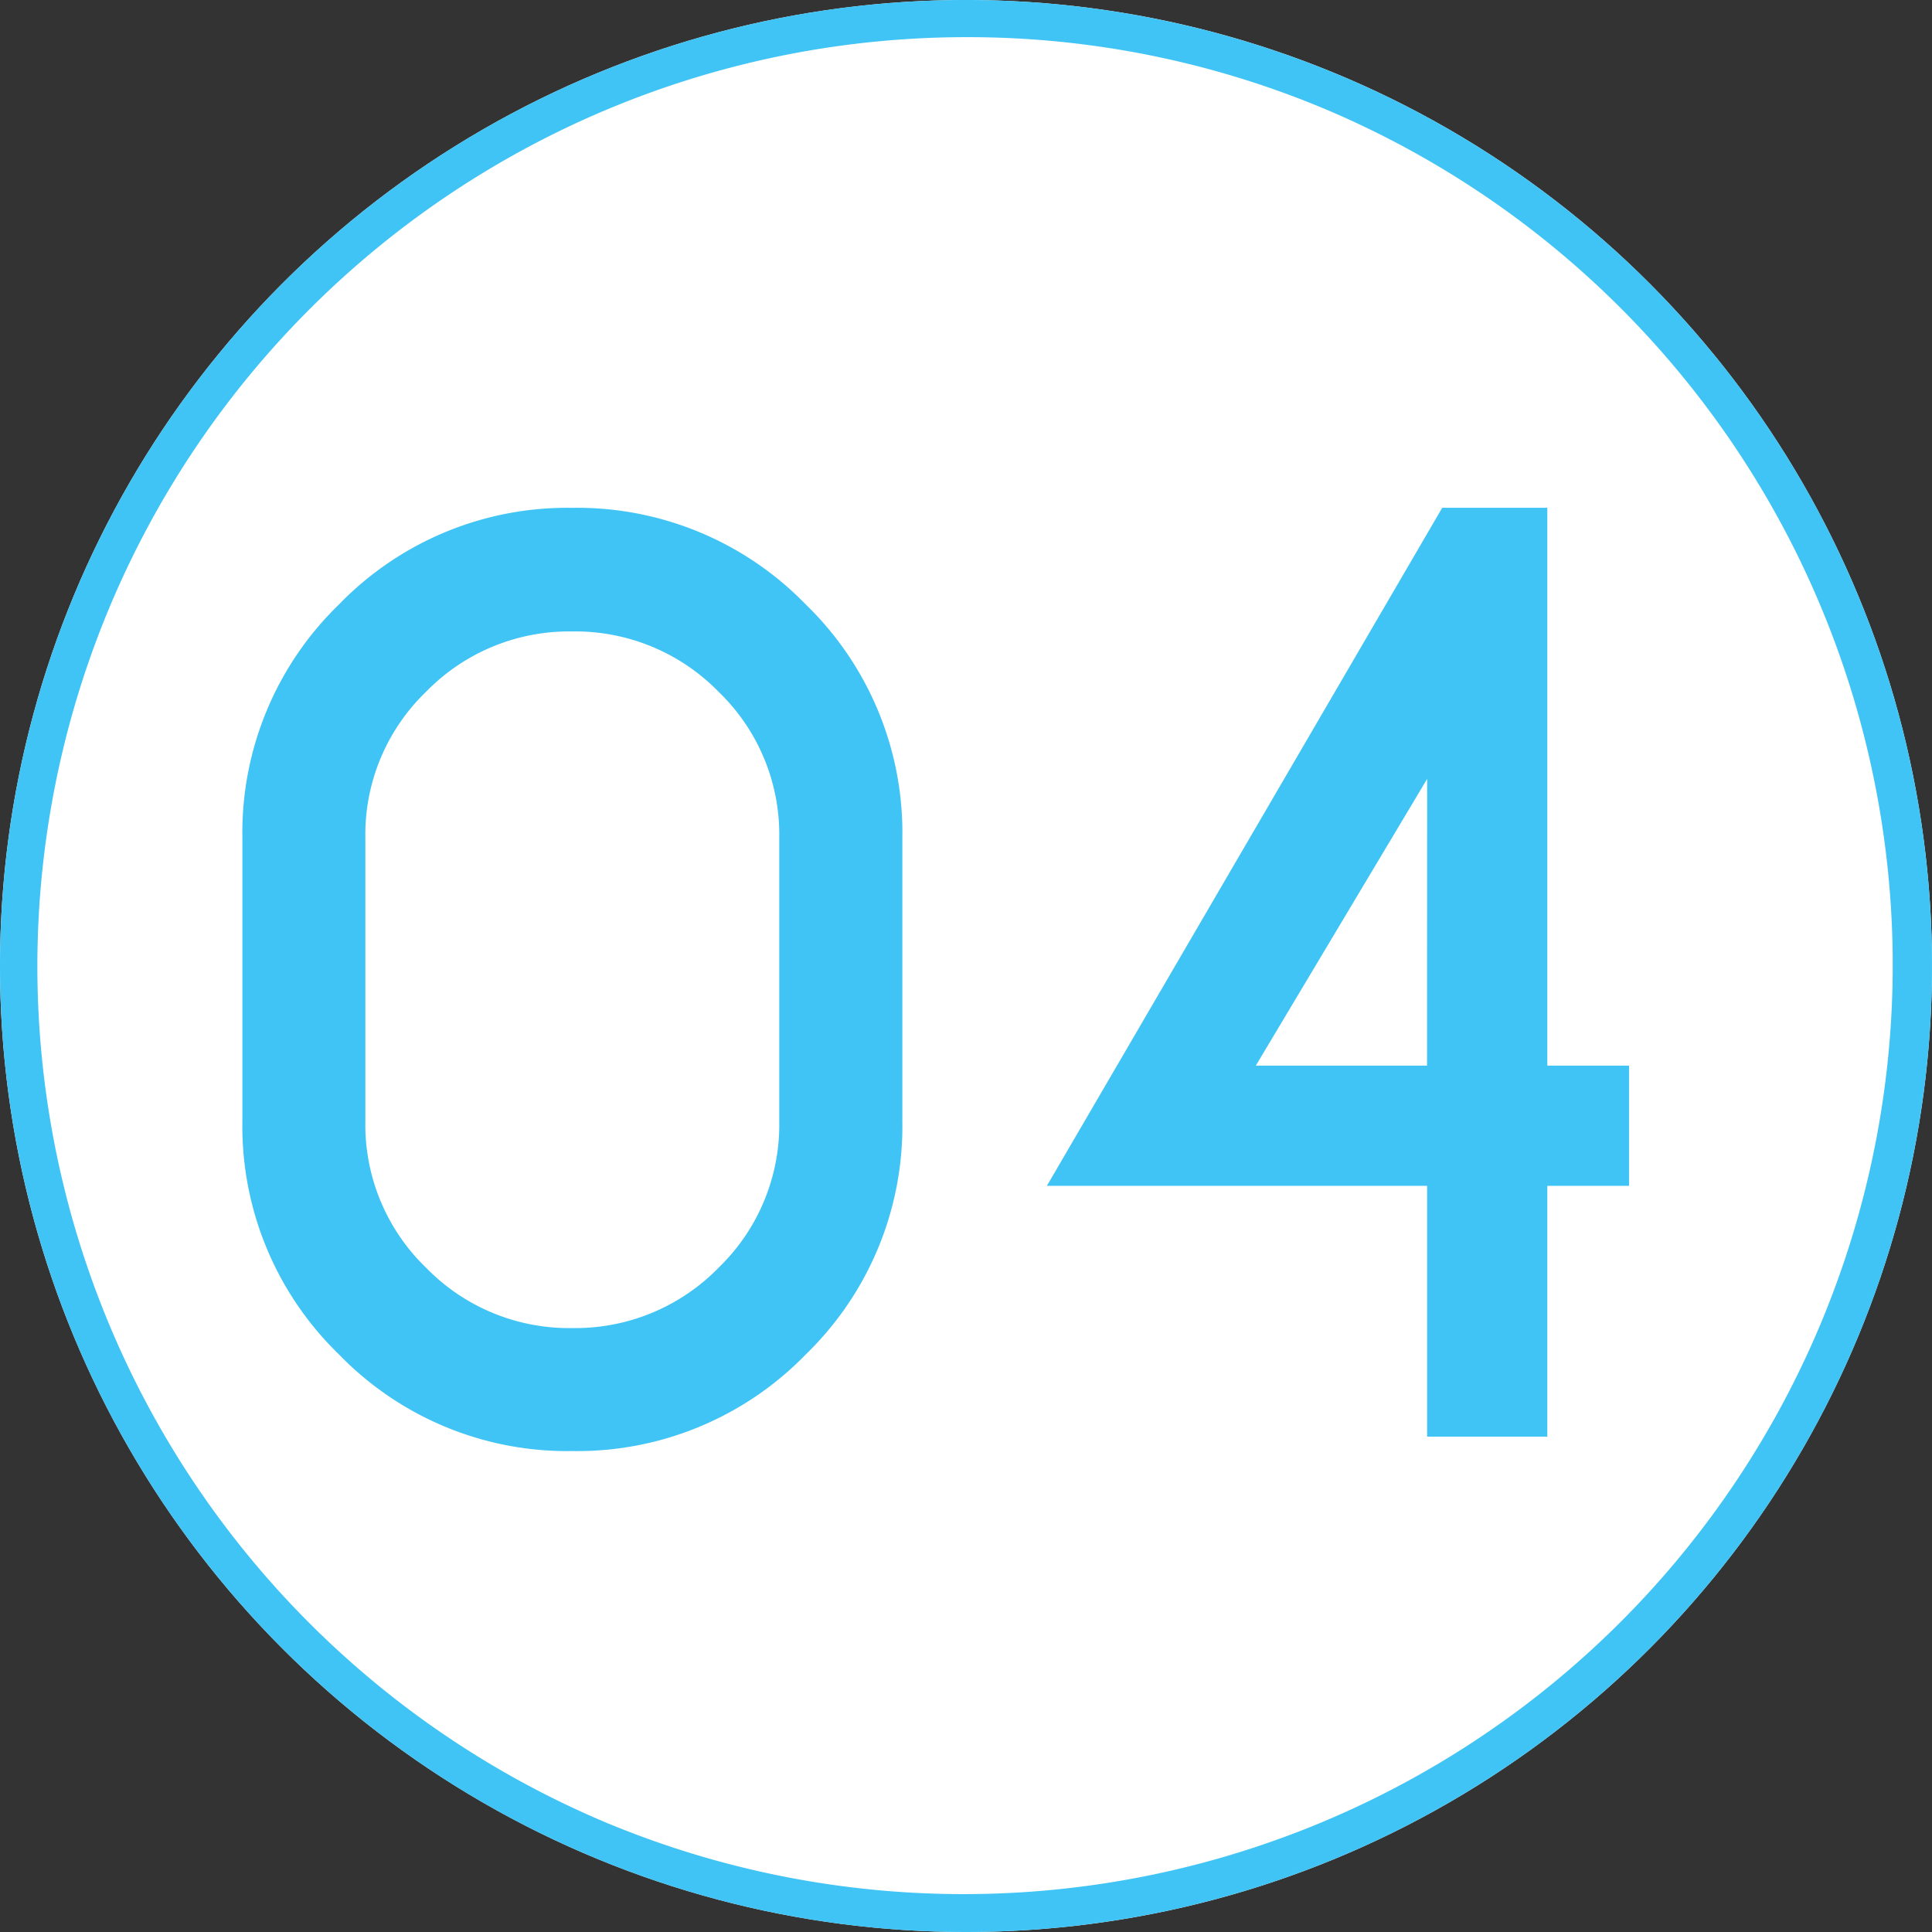
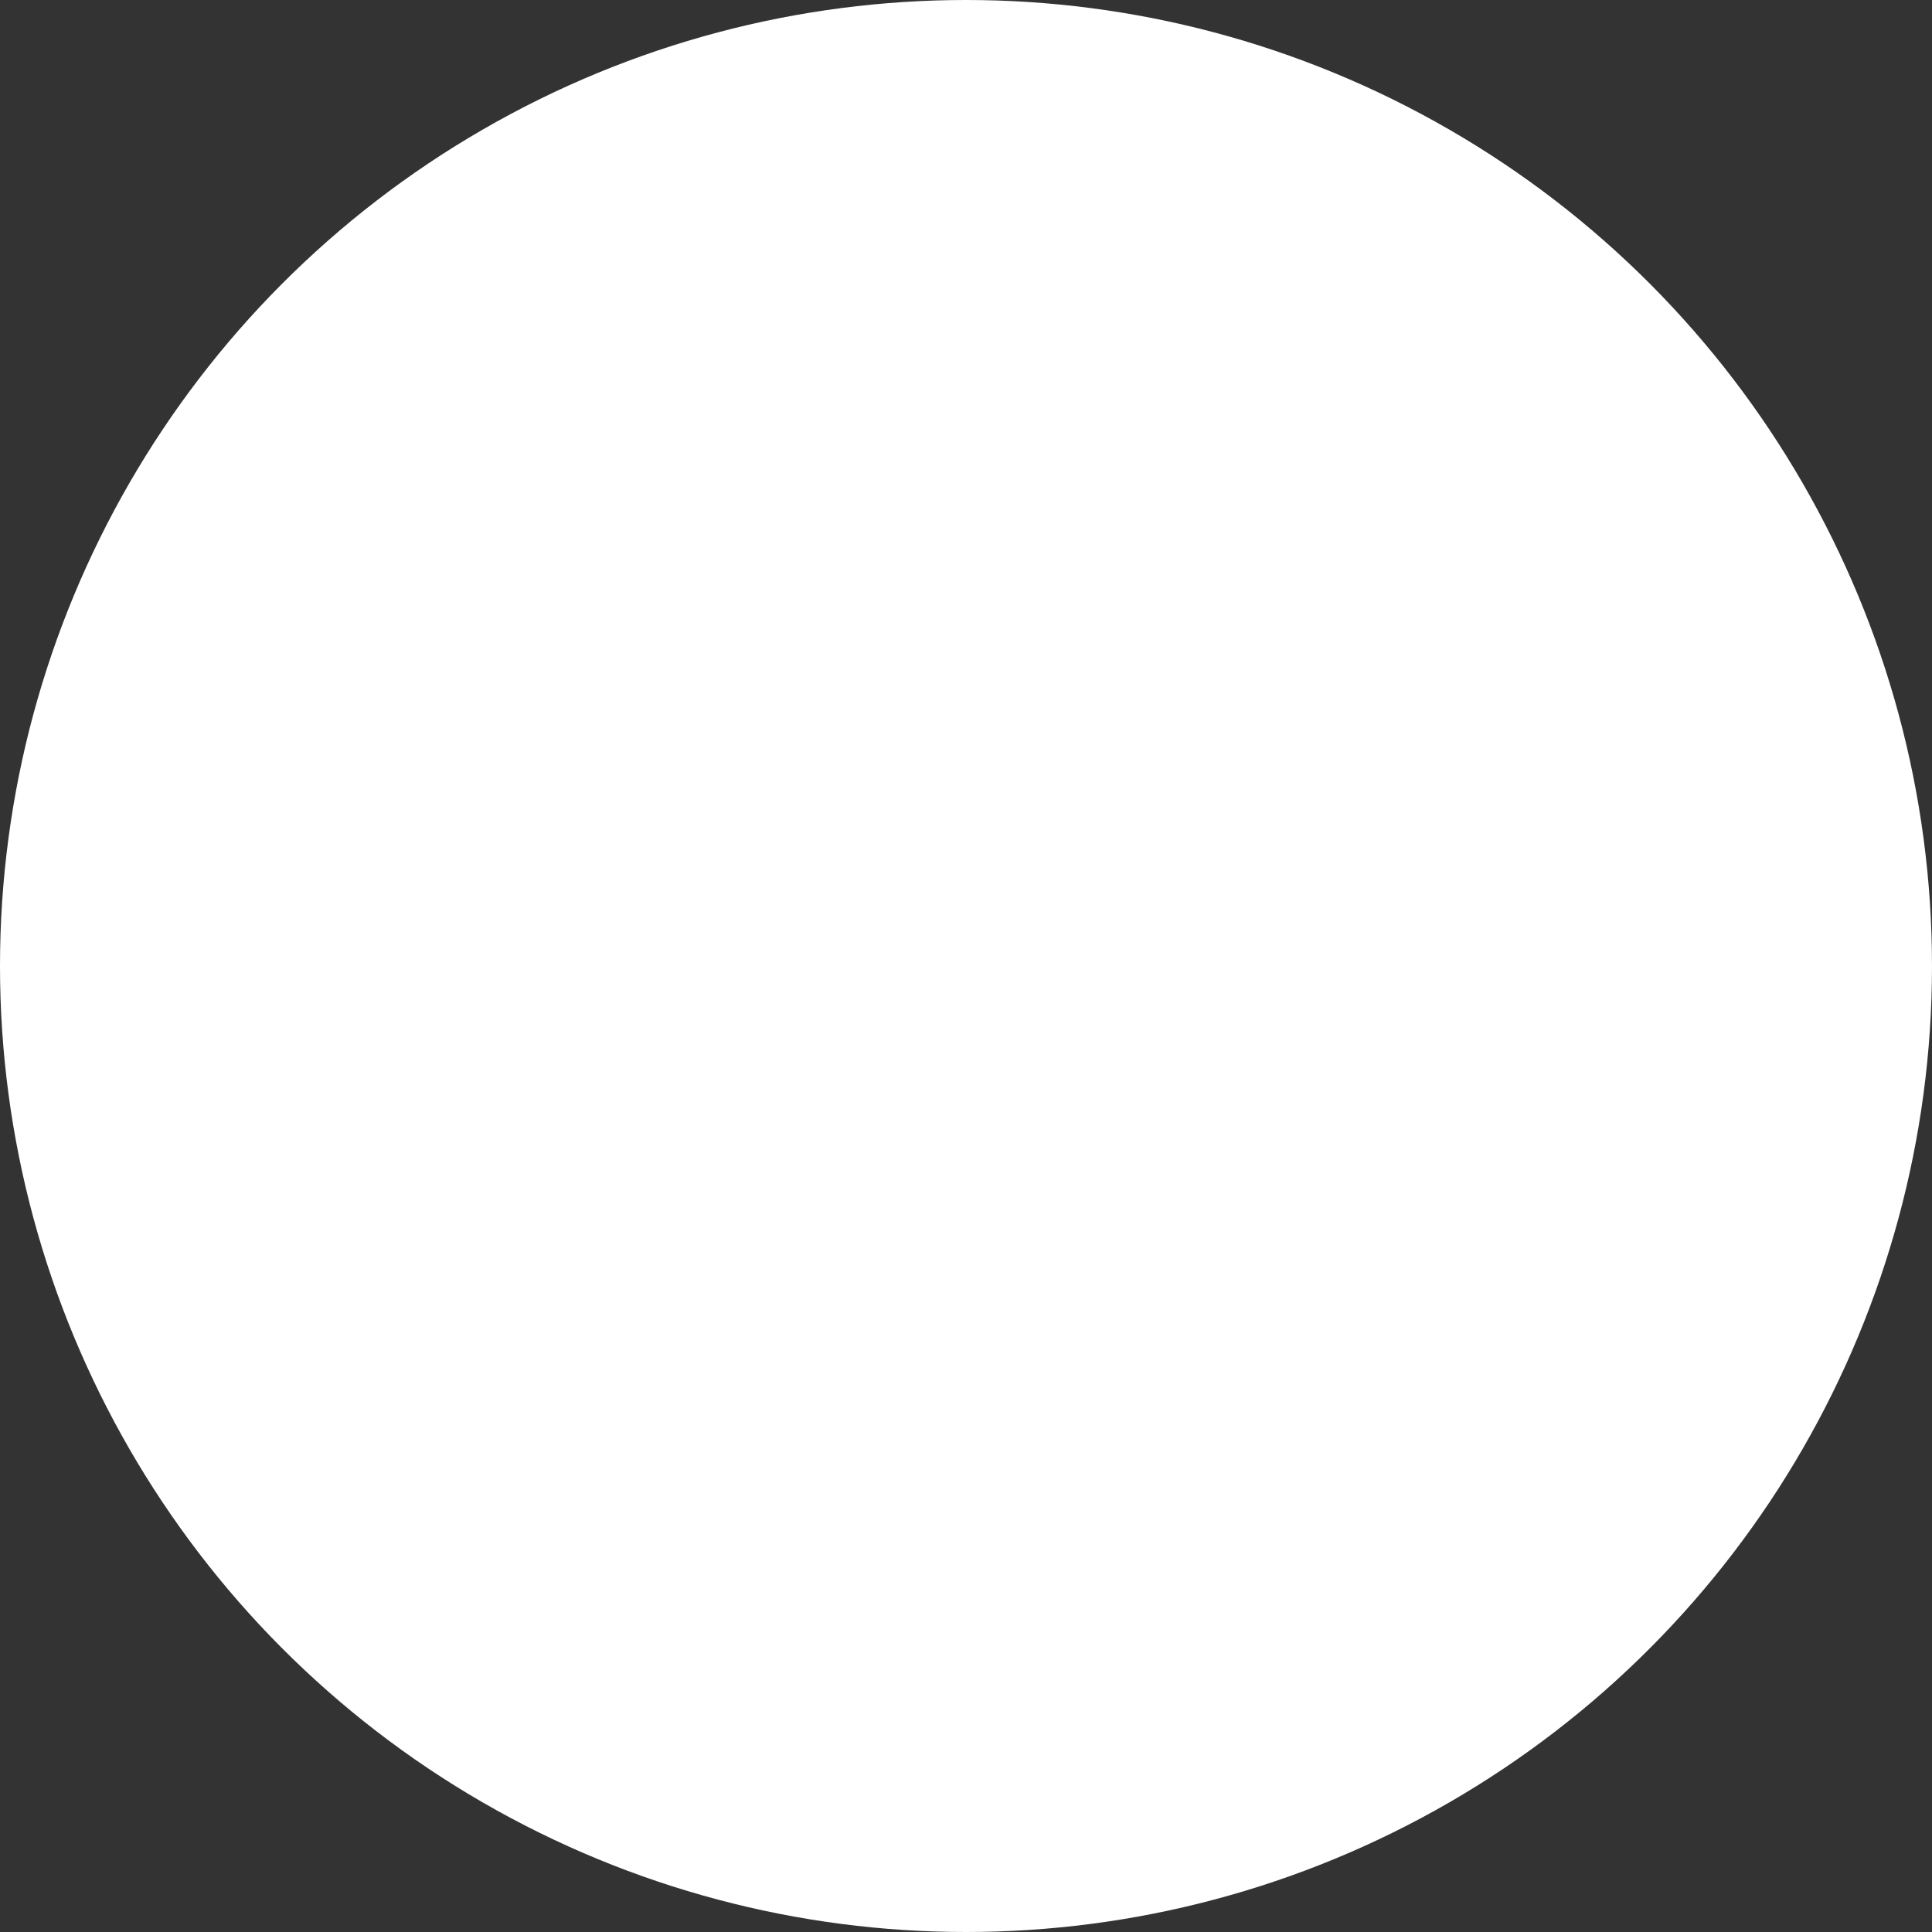
<svg xmlns="http://www.w3.org/2000/svg" width="78" height="78">
  <rect width="100%" height="100%" fill="#333333" stroke="none" />
  <g transform="translate(-1215 -1972)">
    <circle cx="39" cy="39" r="39" transform="translate(1215 1972)" fill="#fff" />
-     <path d="M1254 1973.5a37.51 37.51 0 00-14.6 72.054 37.512 37.512 0 0029.2-69.108 37.264 37.264 0 00-14.6-2.946m0-1.5a39 39 0 11-39 39 39 39 0 0139-39z" fill="#3fc4f5" />
-     <path d="M1246.461 2005.813a8 8 0 00-2.449-5.883 8.082 8.082 0 00-5.918-2.437 8.055 8.055 0 00-5.894 2.437 8 8 0 00-2.45 5.883v11.461a8.024 8.024 0 002.45 5.906 8.055 8.055 0 005.895 2.438 8.082 8.082 0 005.917-2.438 8.024 8.024 0 002.449-5.906zm4.969 11.46a12.825 12.825 0 01-3.9 9.41 12.852 12.852 0 01-9.434 3.9 12.825 12.825 0 01-9.41-3.9 12.825 12.825 0 01-3.9-9.41v-11.46a12.825 12.825 0 013.9-9.41 12.825 12.825 0 019.41-3.9 12.852 12.852 0 019.434 3.9 12.825 12.825 0 013.9 9.41zm21.797-24.773h4.242v22.523h3.3v4.852h-3.3V2030h-4.852v-10.125h-15.351zm-.609 10.945l-6.918 11.578h6.914z" fill="#3fc4f5" />
  </g>
</svg>